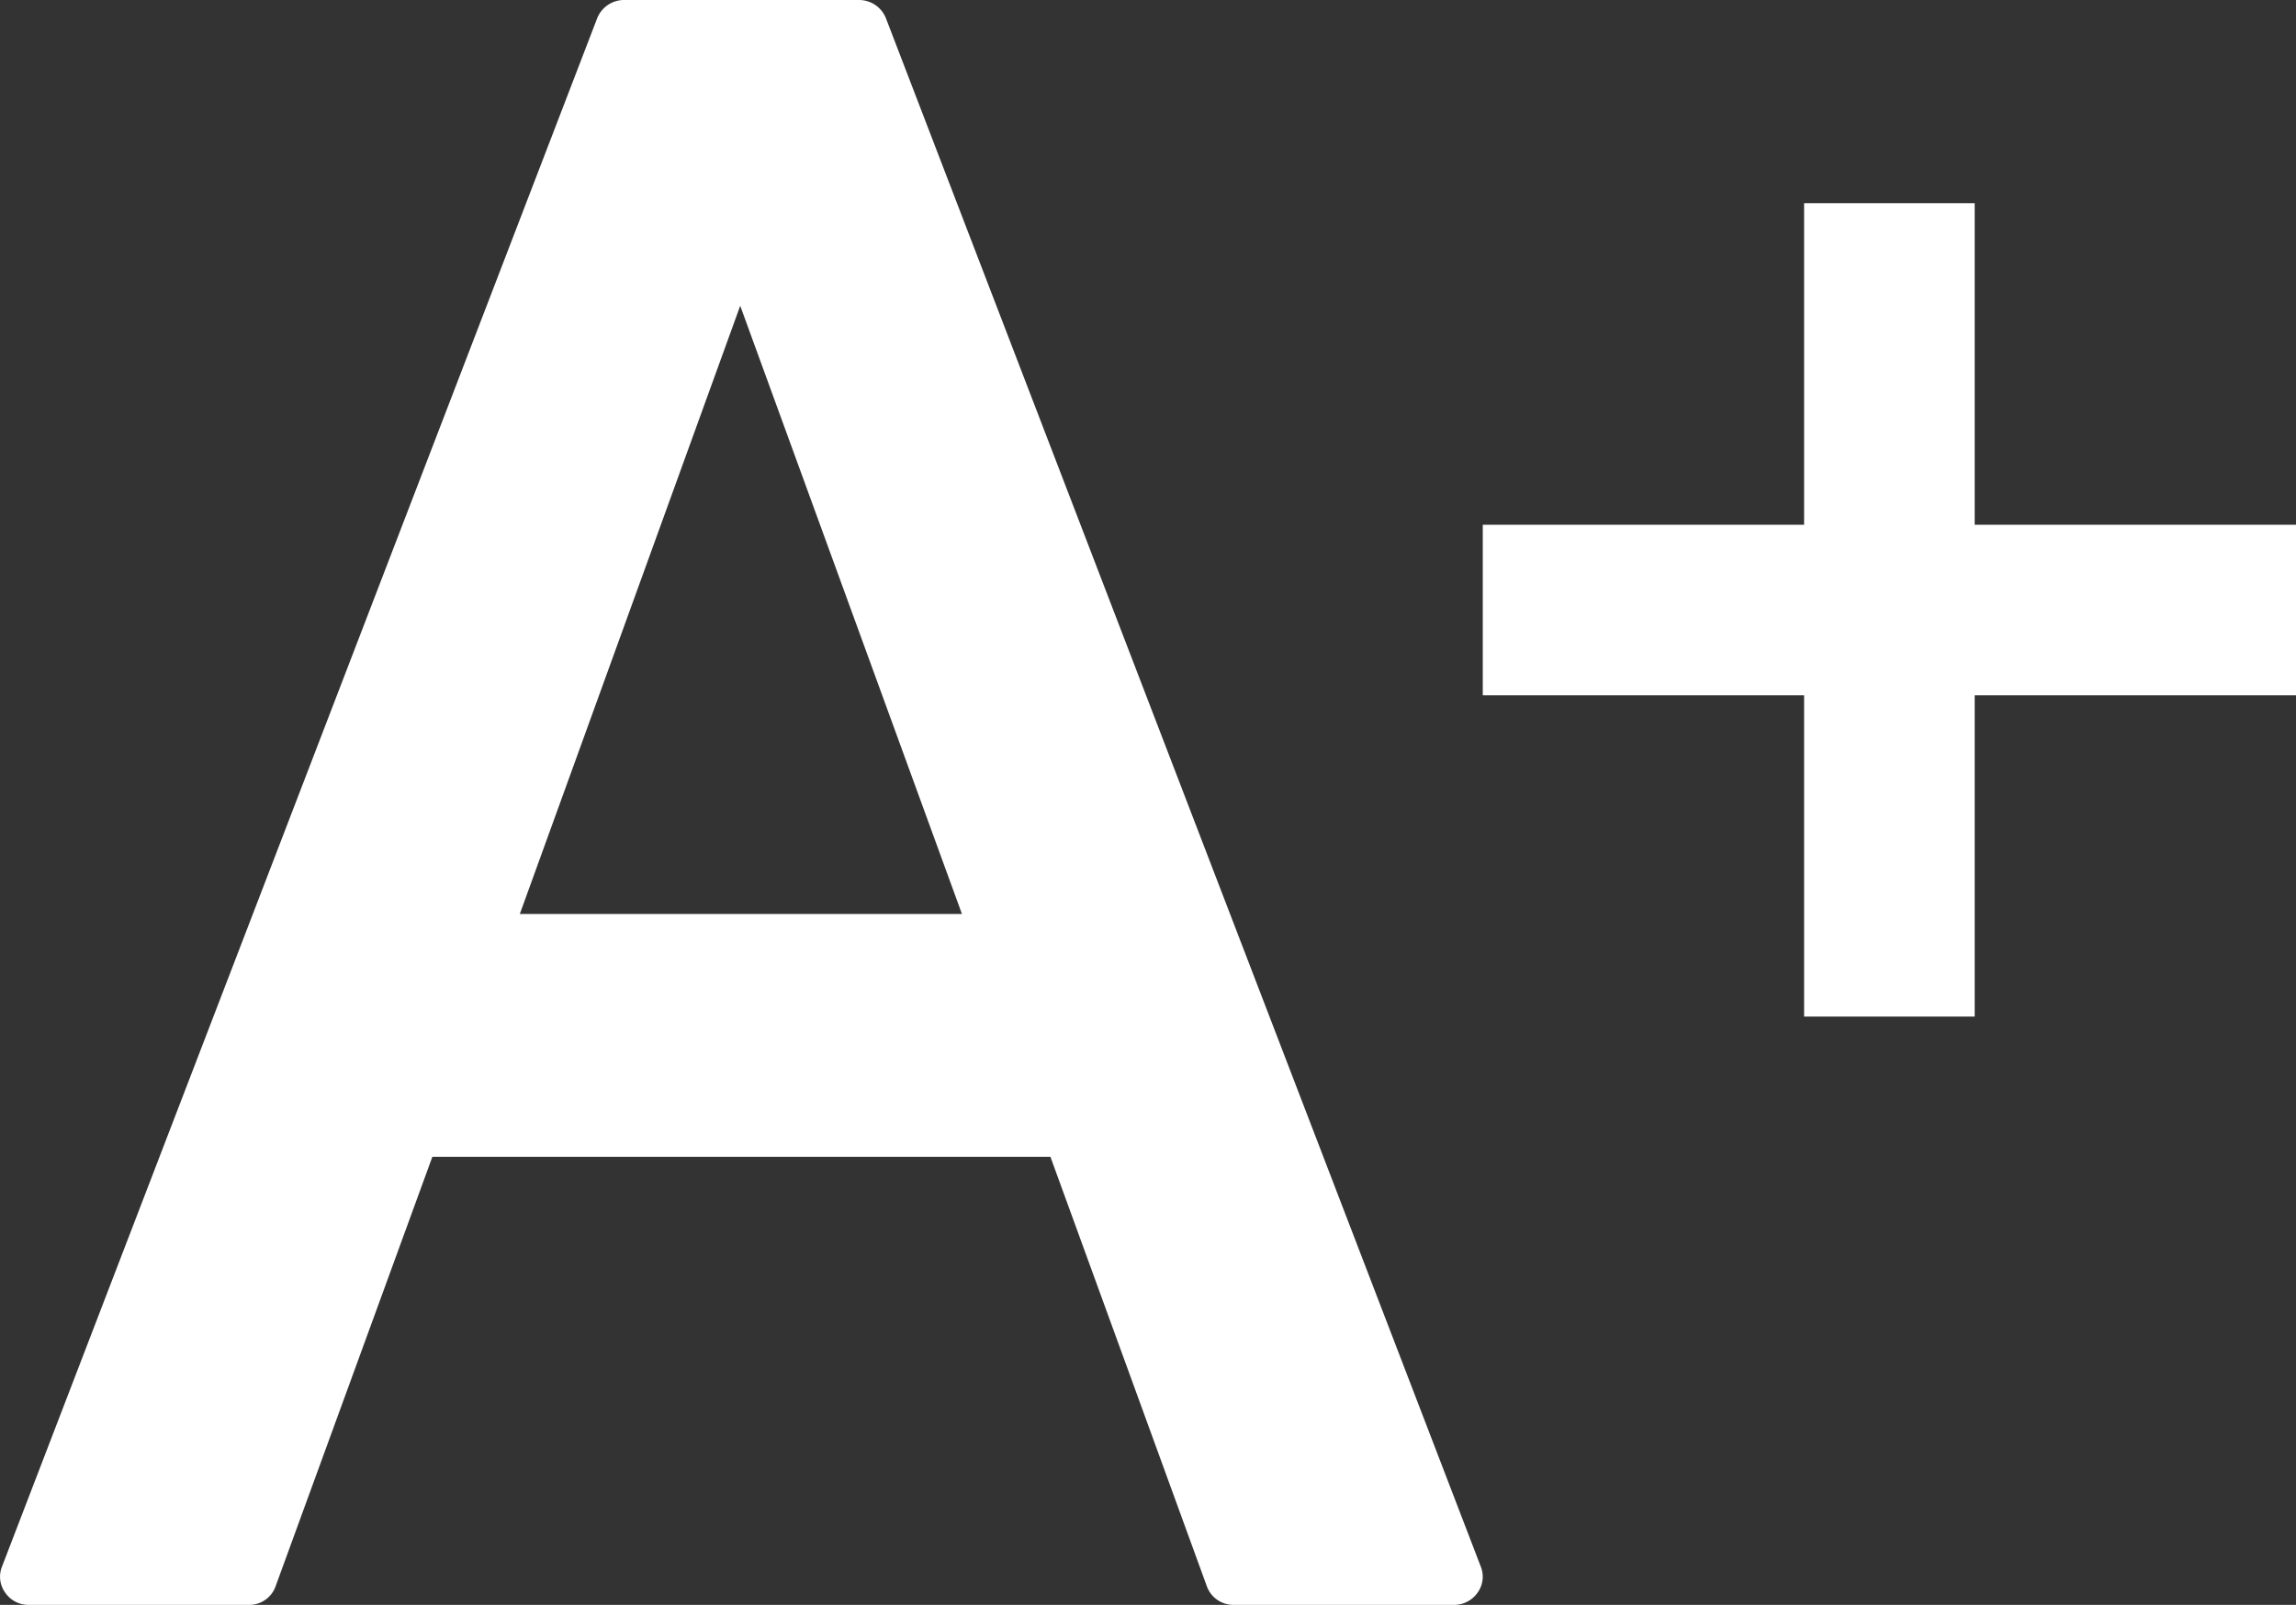
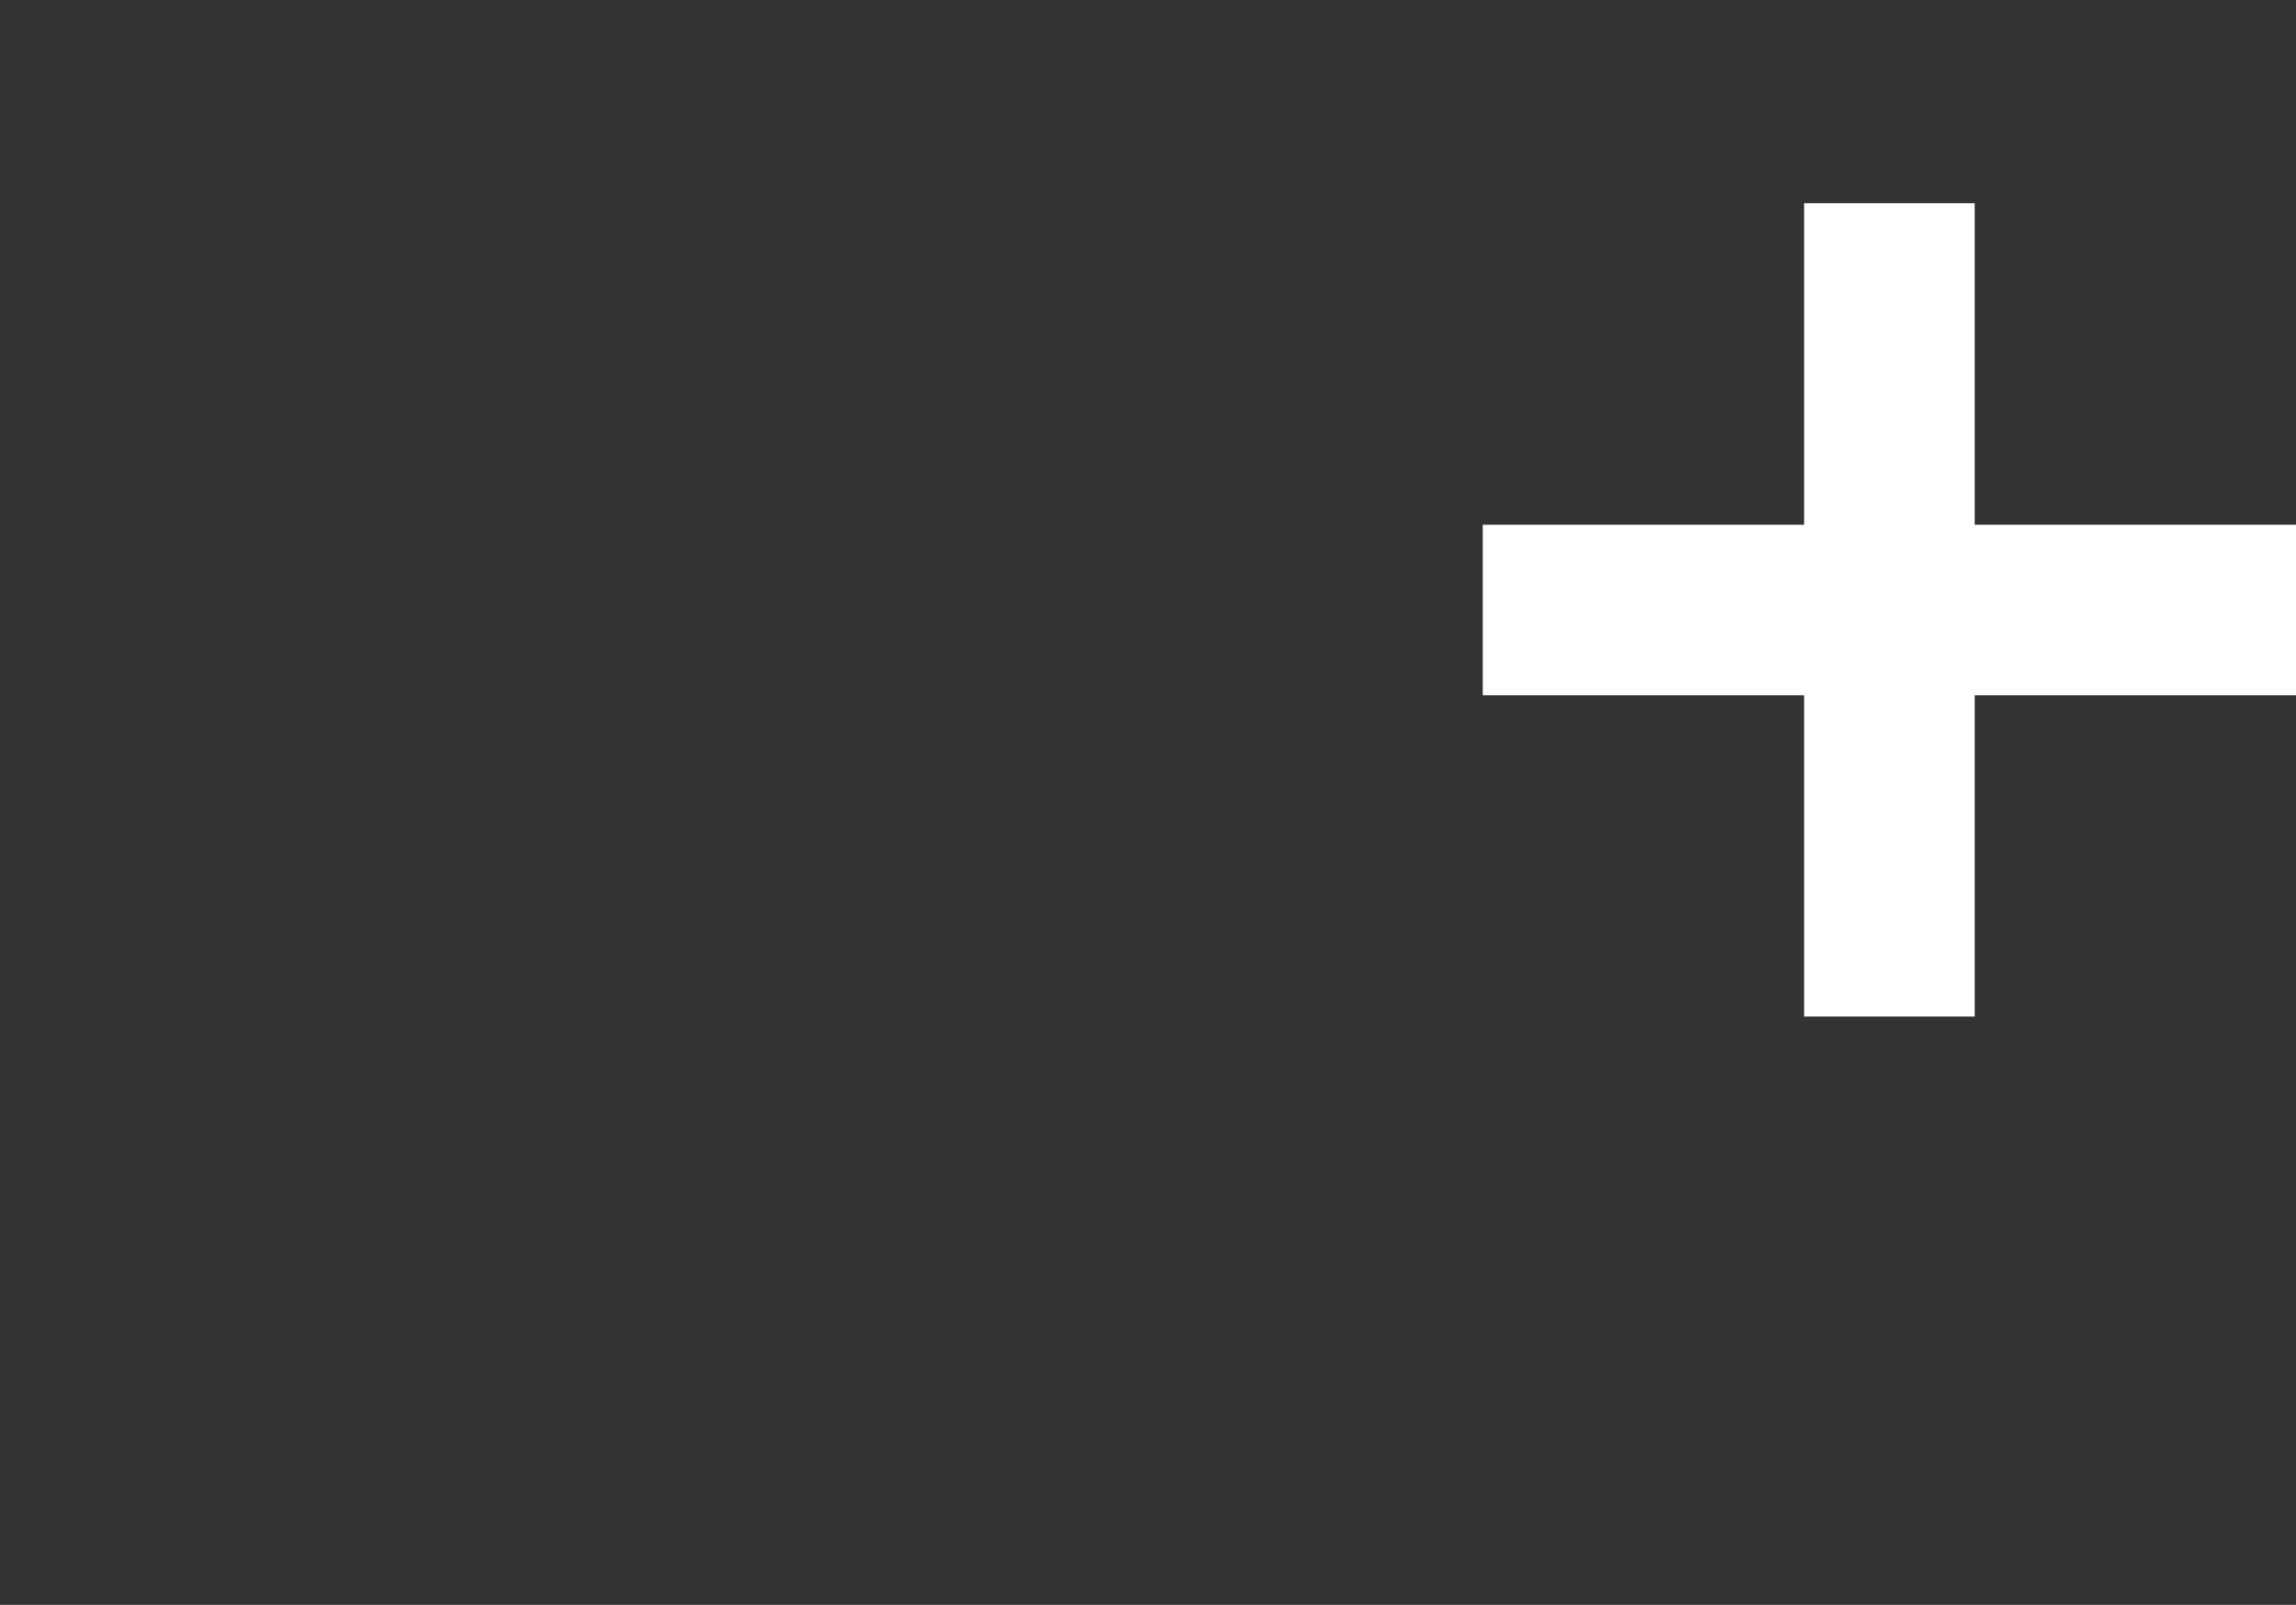
<svg xmlns="http://www.w3.org/2000/svg" width="68.24" height="47.71" viewBox="0 0 68.24 47.71">
  <rect x="0" y="0" width="68.24" height="47.71" fill="#333333" stroke="none" />
  <defs>
    <style>.b3ab98a3-af7f-4ab1-8abd-fcd671603481{fill:#fff;}</style>
  </defs>
  <g id="b4cb9bd7-85fc-4a23-9c46-5c1d7eeb3b3e" data-name="圖層 2">
    <g id="b9feb72b-da25-4705-a07b-18da3b0f968a" data-name="Layer 1">
-       <path class="b3ab98a3-af7f-4ab1-8abd-fcd671603481" d="M25.54,0h-7a.86.86,0,0,0-.79.54L.06,46.57a.81.81,0,0,0,.09.77.84.84,0,0,0,.69.37H7.4a.83.83,0,0,0,.79-.55l4.66-12.77H31.22l4.65,12.77a.84.84,0,0,0,.79.55h6.56a.85.85,0,0,0,.7-.37.81.81,0,0,0,.09-.77L26.33.54A.86.86,0,0,0,25.54,0ZM15.45,27.17,22,9.09l6.59,18.08Z" />
      <polygon class="b3ab98a3-af7f-4ab1-8abd-fcd671603481" points="58.69 6.04 53.62 6.04 53.62 15.6 44.07 15.6 44.07 20.67 53.62 20.67 53.62 30.22 58.69 30.22 58.69 20.67 68.25 20.67 68.25 15.6 58.69 15.6 58.69 6.04" />
    </g>
  </g>
</svg>